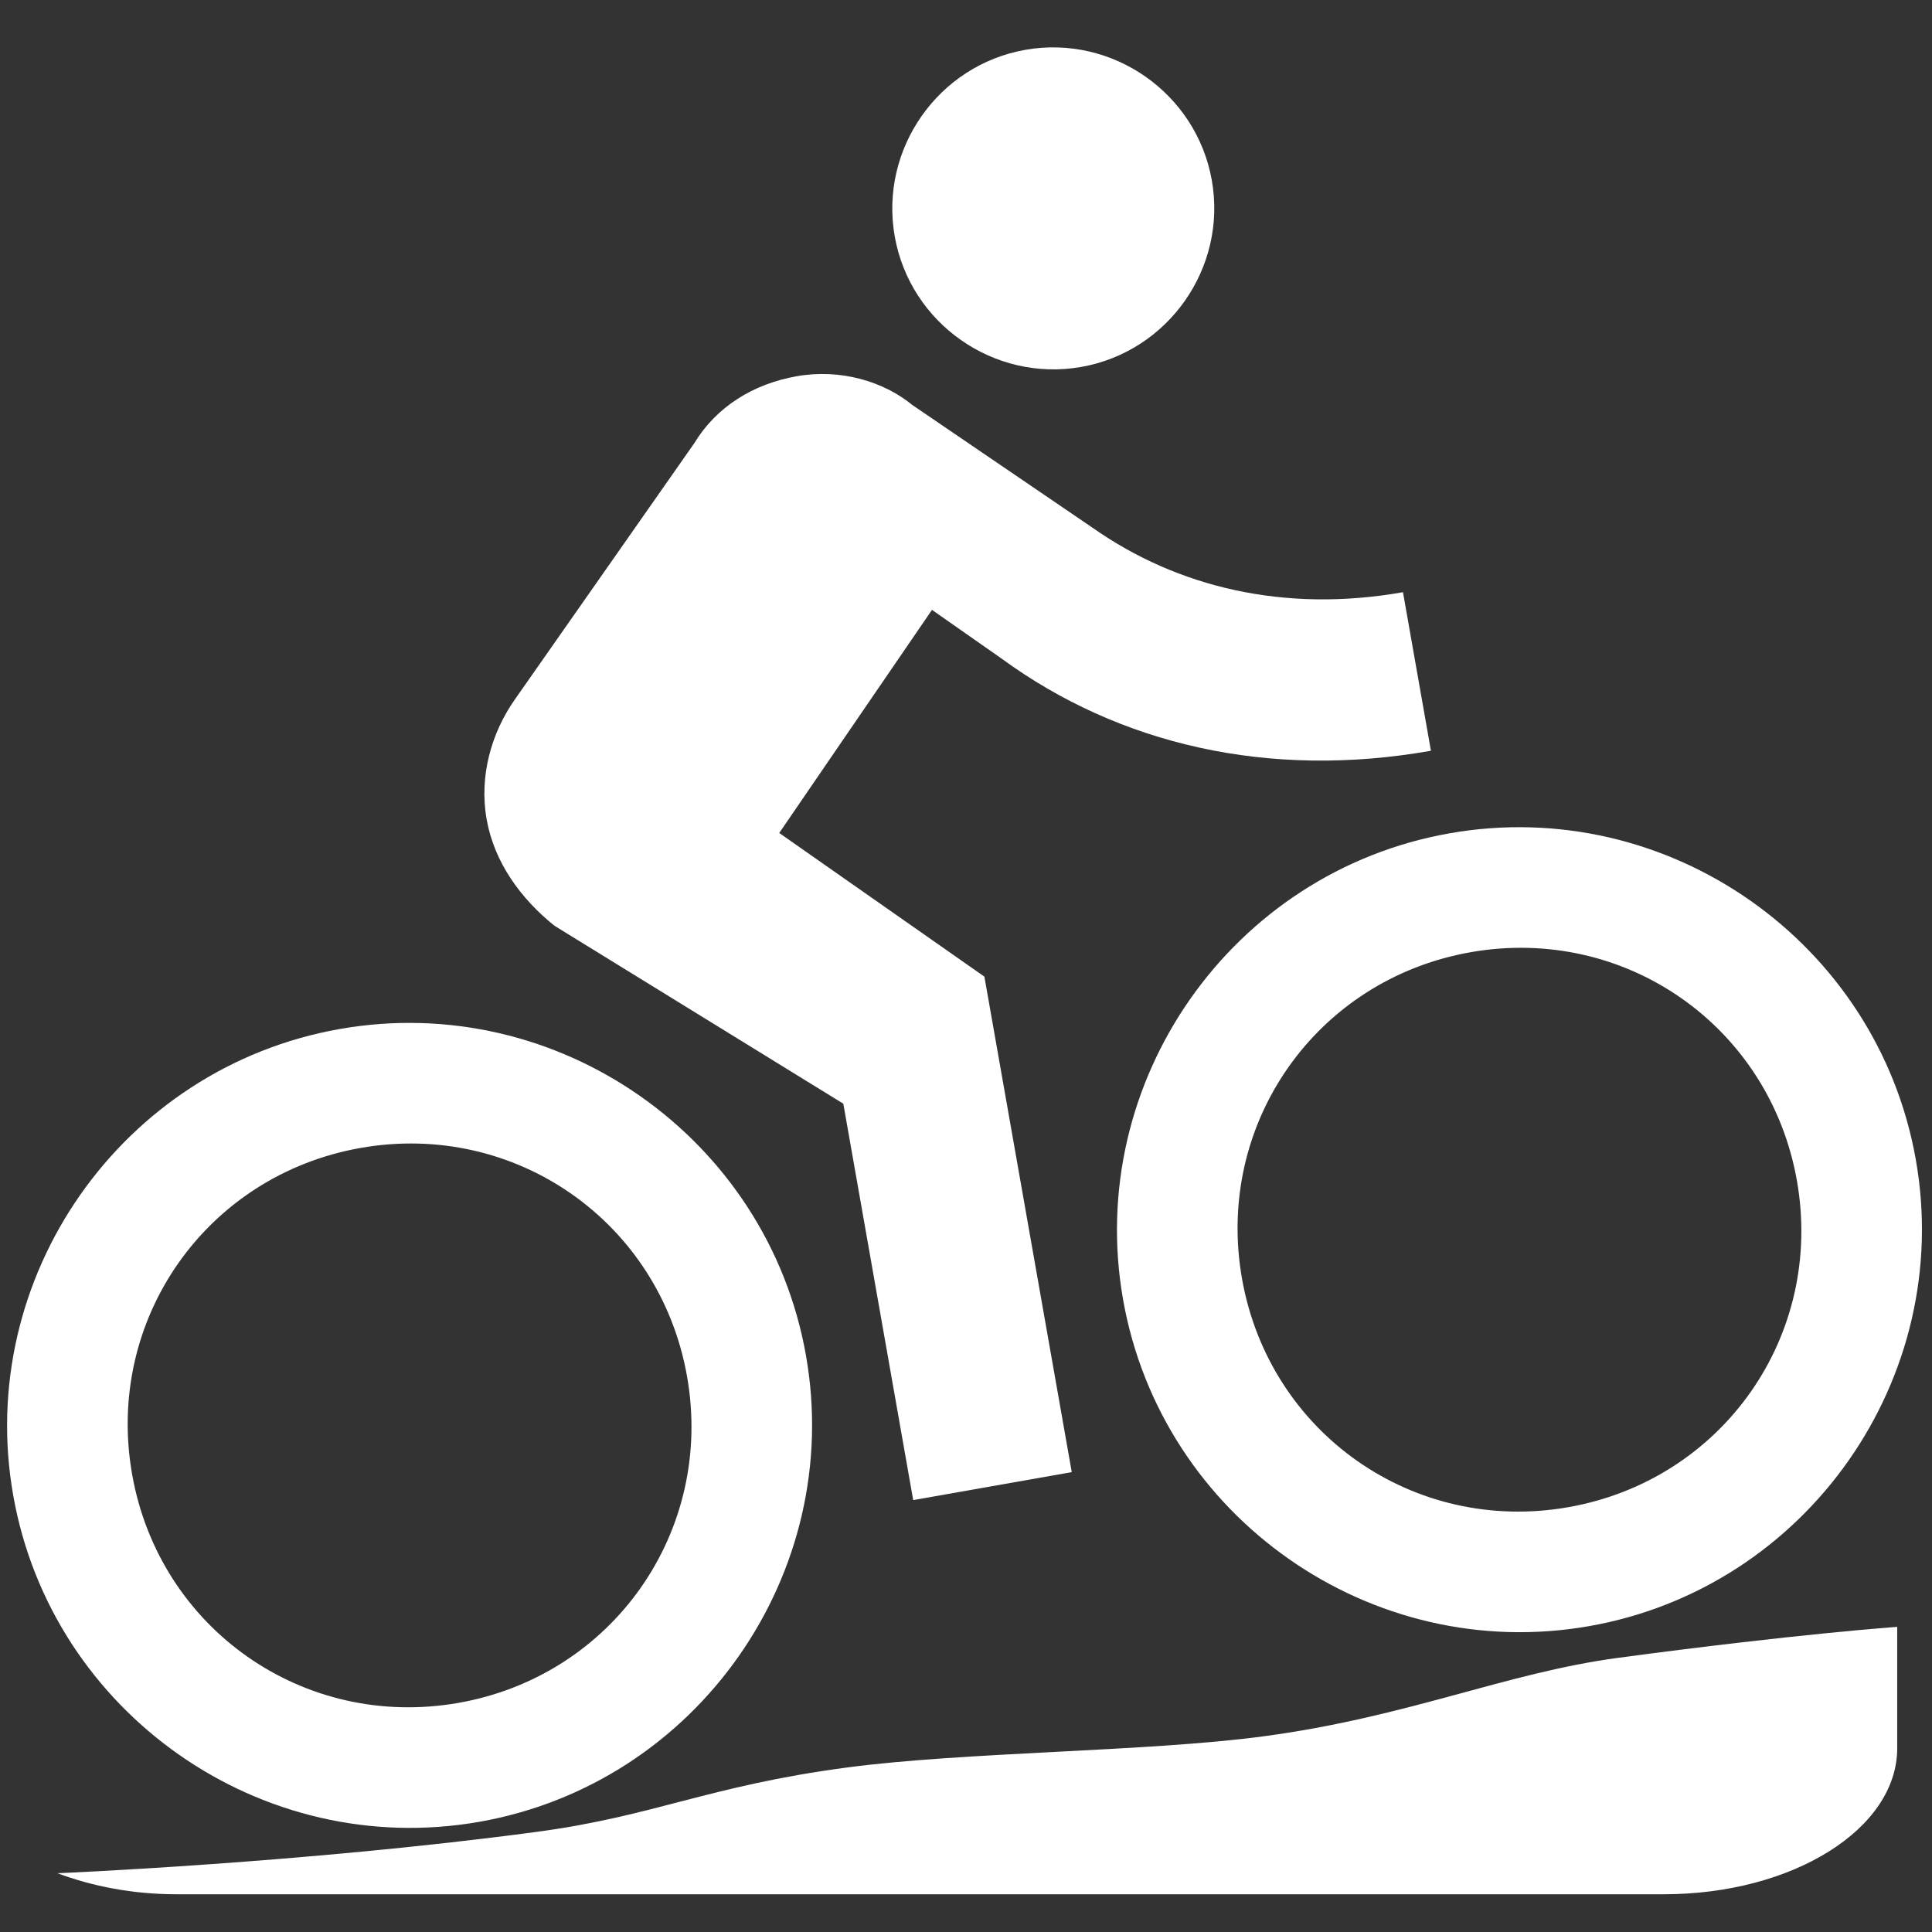
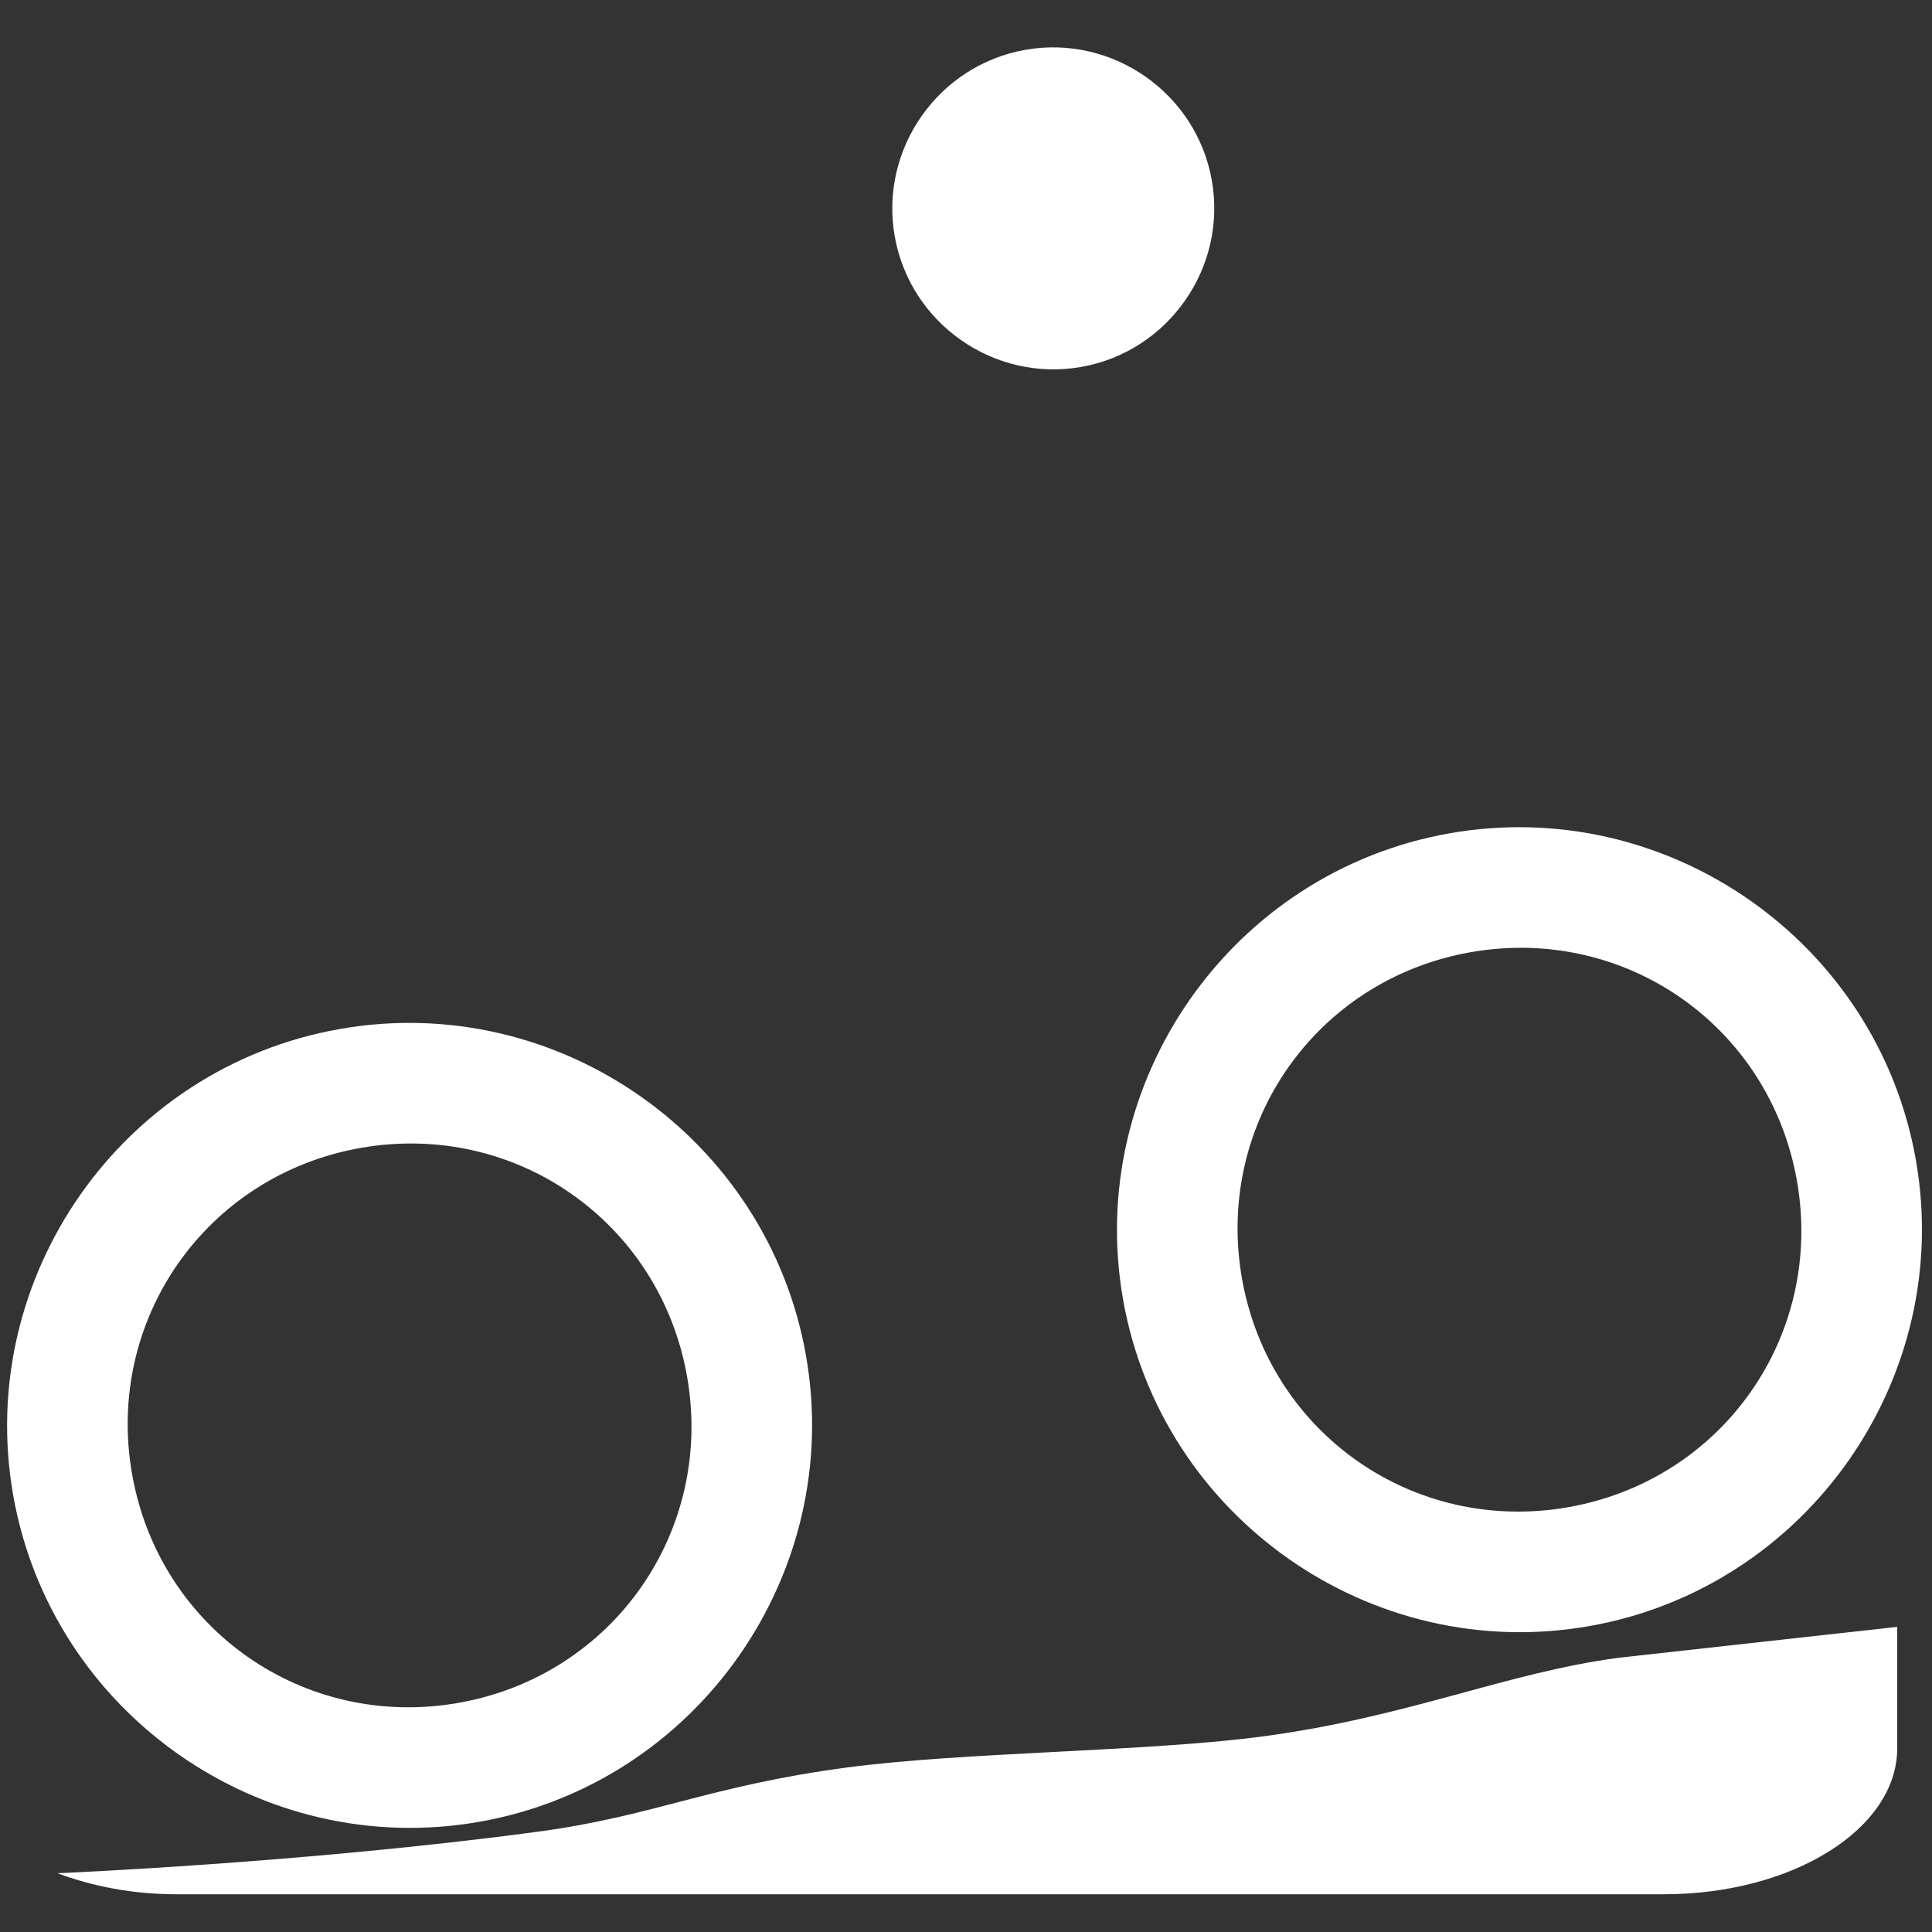
<svg xmlns="http://www.w3.org/2000/svg" version="1.1" id="Capa_1" x="0px" y="0px" width="512px" height="512px" viewBox="0 0 512 512" enable-background="new 0 0 512 512" xml:space="preserve">
  <rect x="0" y="0" width="512" height="512" fill="#333333" stroke="none" />
  <g>
    <g>
      <g>
        <path fill="#FFFFFF" d="M286.54,97.241c23.11-4.075,38.686-26.317,34.61-49.428s-26.318-38.685-49.427-34.609     c-23.111,4.074-38.686,26.317-34.611,49.427C241.187,85.742,263.43,101.316,286.54,97.241z" />
        <path fill="#FFFFFF" d="M90.022,272.699C32.247,282.885-6.689,338.491,3.499,396.267c10.188,57.777,65.793,96.711,123.569,86.523     c57.776-10.187,96.712-65.791,86.524-123.568C203.405,301.446,147.797,262.511,90.022,272.699z M121.511,451.278     c-40.968,7.224-79.275-19.6-86.499-60.567c-7.224-40.968,19.599-79.274,60.566-86.499c40.968-7.224,79.275,19.6,86.499,60.566     C189.301,405.747,162.479,444.053,121.511,451.278z" />
-         <path fill="#FFFFFF" d="M379.212,198.961l-7.41-42.019c-31.514,5.557-59.813-1.368-82.056-16.942l-48.005-32.693     c-7.599-6.242-19.031-9.642-30.585-7.604c-11.555,2.036-21.318,8.092-27.19,17.791l-47.588,67.964     c-6.057,8.65-9.457,20.081-7.42,31.636c2.038,11.556,9.143,21.134,17.977,28.242l76.552,47.156l18.522,105.046l42.018-7.409     l-23.152-131.309l-54.37-38.07l40.48-59.128L265.52,174.6C296.598,197.281,336.142,206.556,379.212,198.961z" />
        <path fill="#FFFFFF" d="M384.151,220.835c-57.776,10.187-96.711,65.793-86.524,123.569     c10.188,57.776,65.794,96.713,123.569,86.525c57.775-10.188,96.712-65.794,86.522-123.57     C497.532,249.584,441.928,210.648,384.151,220.835z M415.64,399.416c-40.968,7.223-79.274-19.6-86.499-60.568     c-7.224-40.968,19.6-79.274,60.567-86.499c40.968-7.223,79.275,19.6,86.498,60.567     C483.43,353.885,456.606,392.191,415.64,399.416z" />
      </g>
    </g>
  </g>
  <g id="Path">
    <g>
-       <path fill-rule="evenodd" clip-rule="evenodd" fill="#FFFFFF" d="M428.952,439.324c-30.082,4.028-55.633,15.663-94.089,20.816    c-30.864,4.134-79.282,4.096-110.713,8.305c-36.517,4.889-50.889,12.867-81.91,17.017c-61.76,8.272-127.02,10.962-127.02,10.962    C24.488,499.885,35.185,502,46.749,502h394.158c34.18,0,61.873-17.317,61.873-38.693v-32.173    C502.779,431.134,476.339,432.976,428.952,439.324z" />
+       <path fill-rule="evenodd" clip-rule="evenodd" fill="#FFFFFF" d="M428.952,439.324c-30.082,4.028-55.633,15.663-94.089,20.816    c-30.864,4.134-79.282,4.096-110.713,8.305c-36.517,4.889-50.889,12.867-81.91,17.017c-61.76,8.272-127.02,10.962-127.02,10.962    C24.488,499.885,35.185,502,46.749,502h394.158c34.18,0,61.873-17.317,61.873-38.693v-32.173    z" />
    </g>
  </g>
</svg>